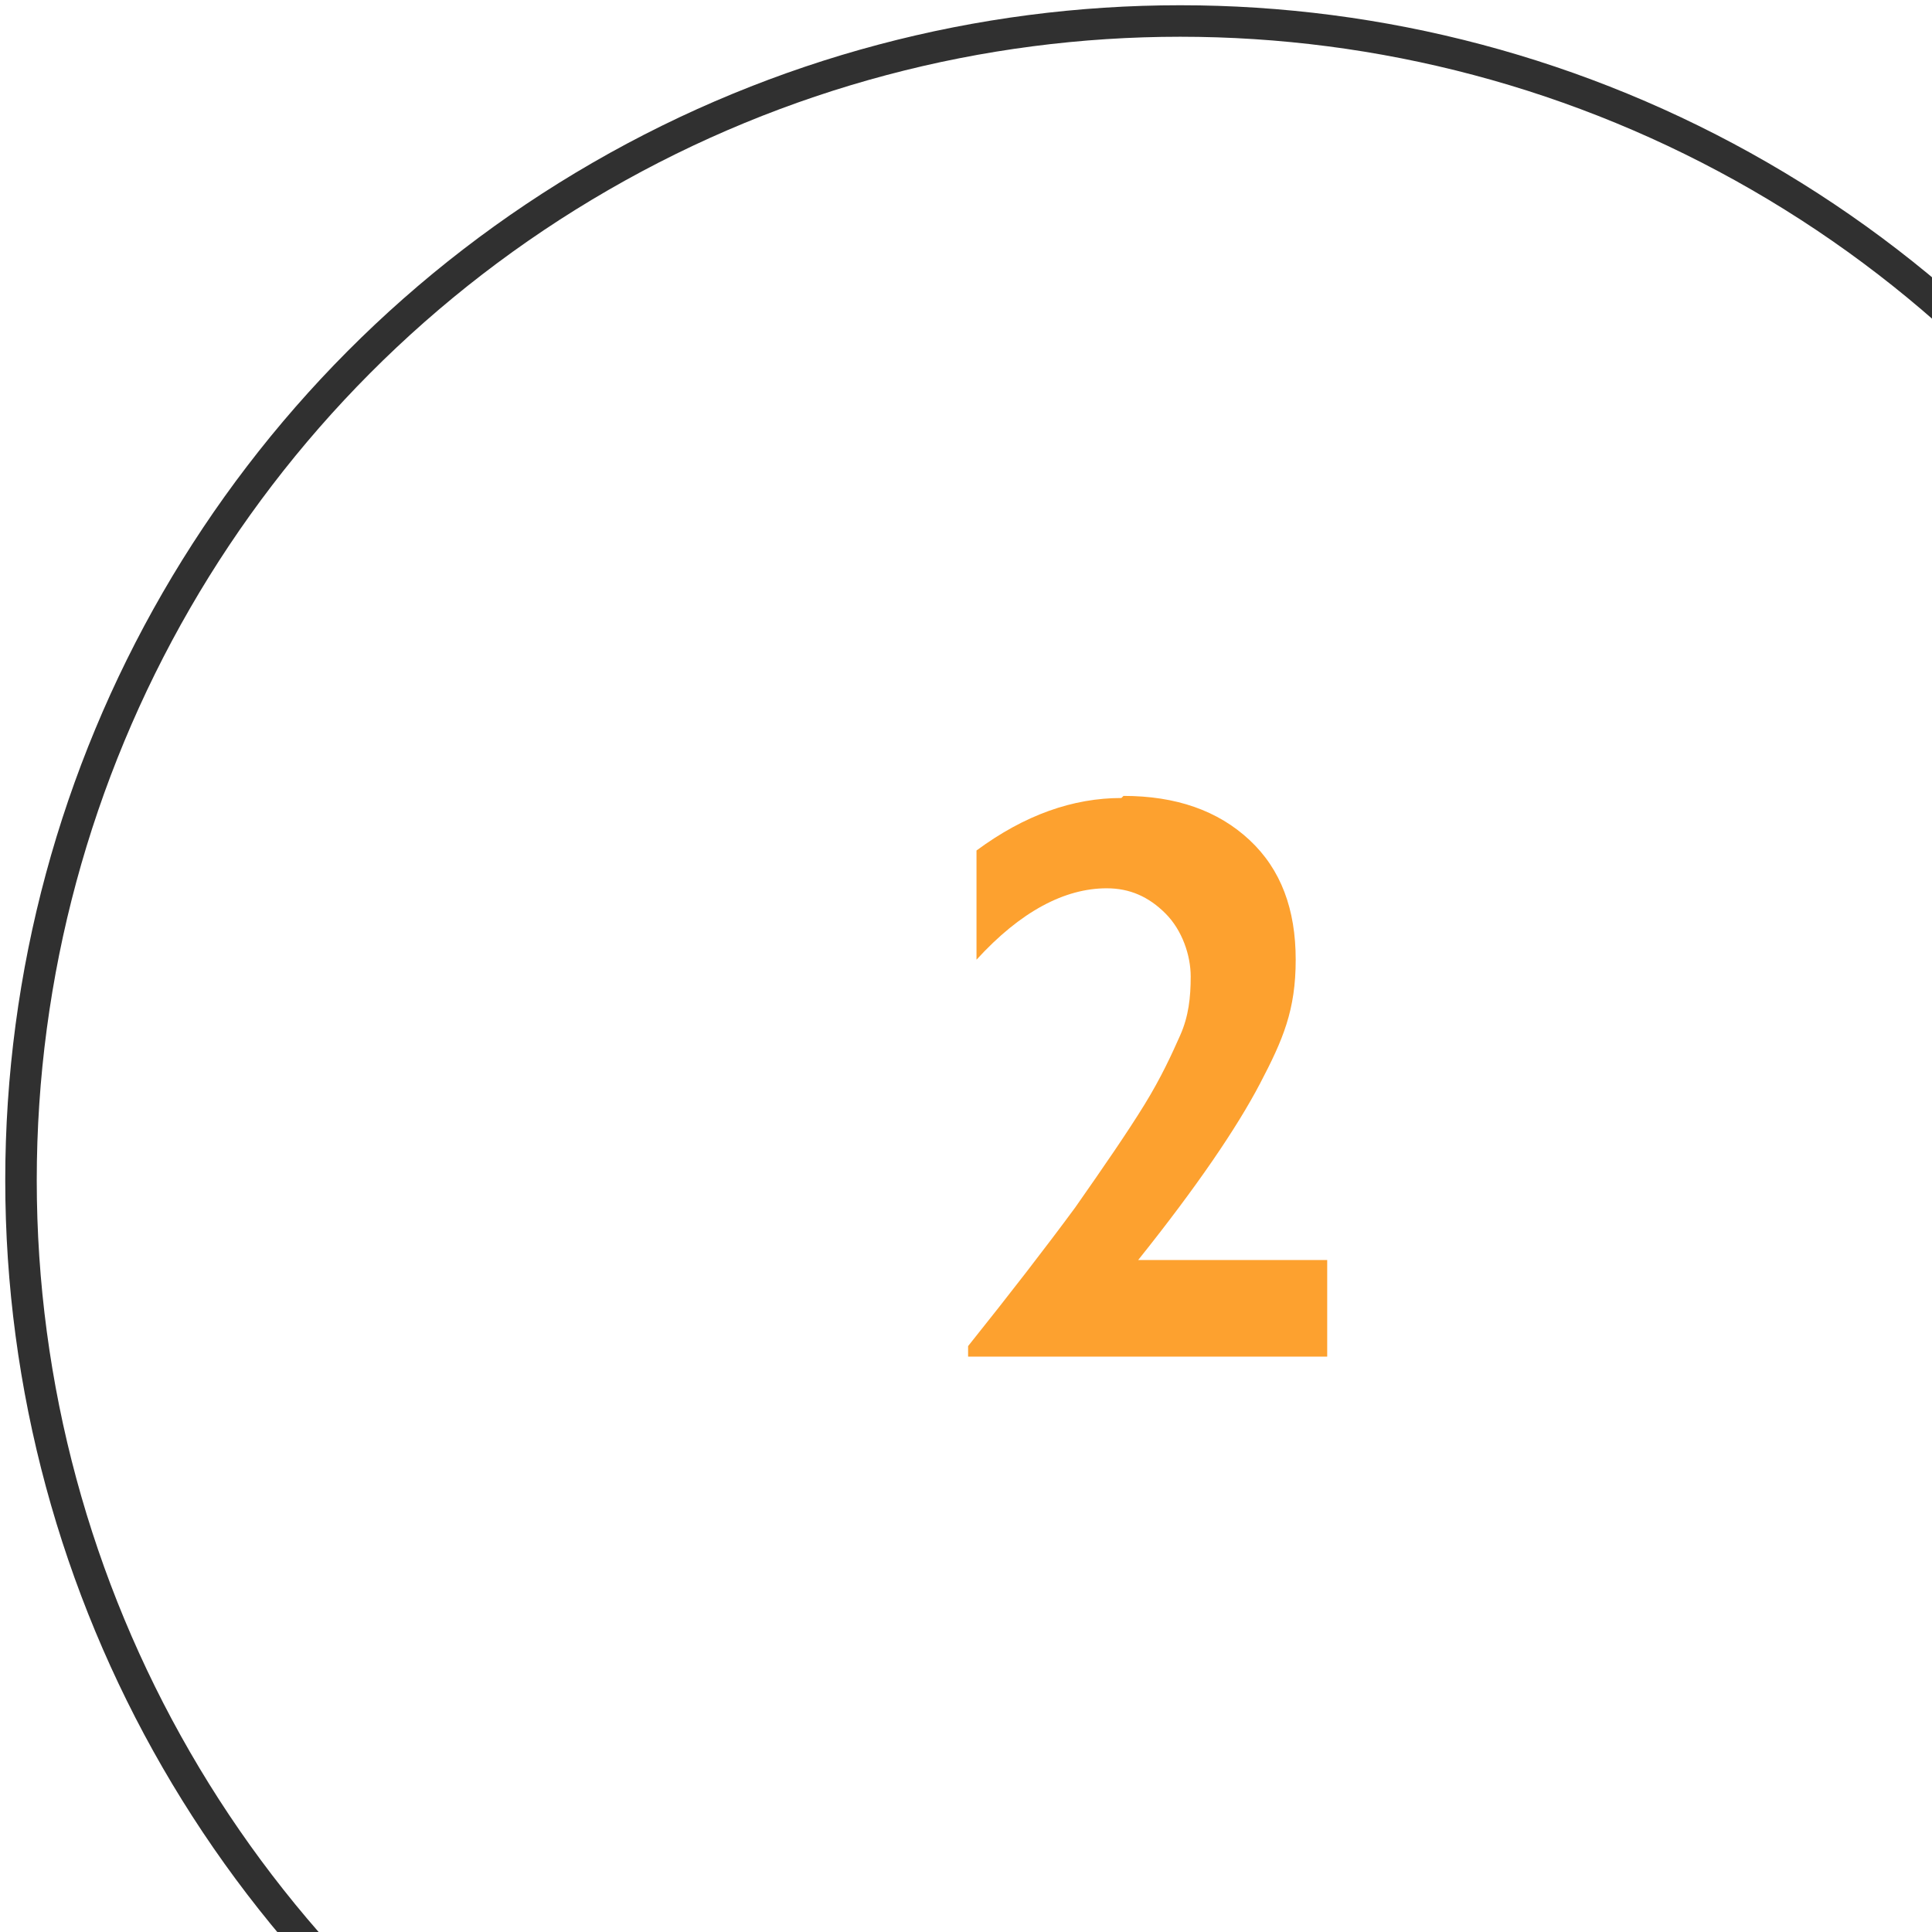
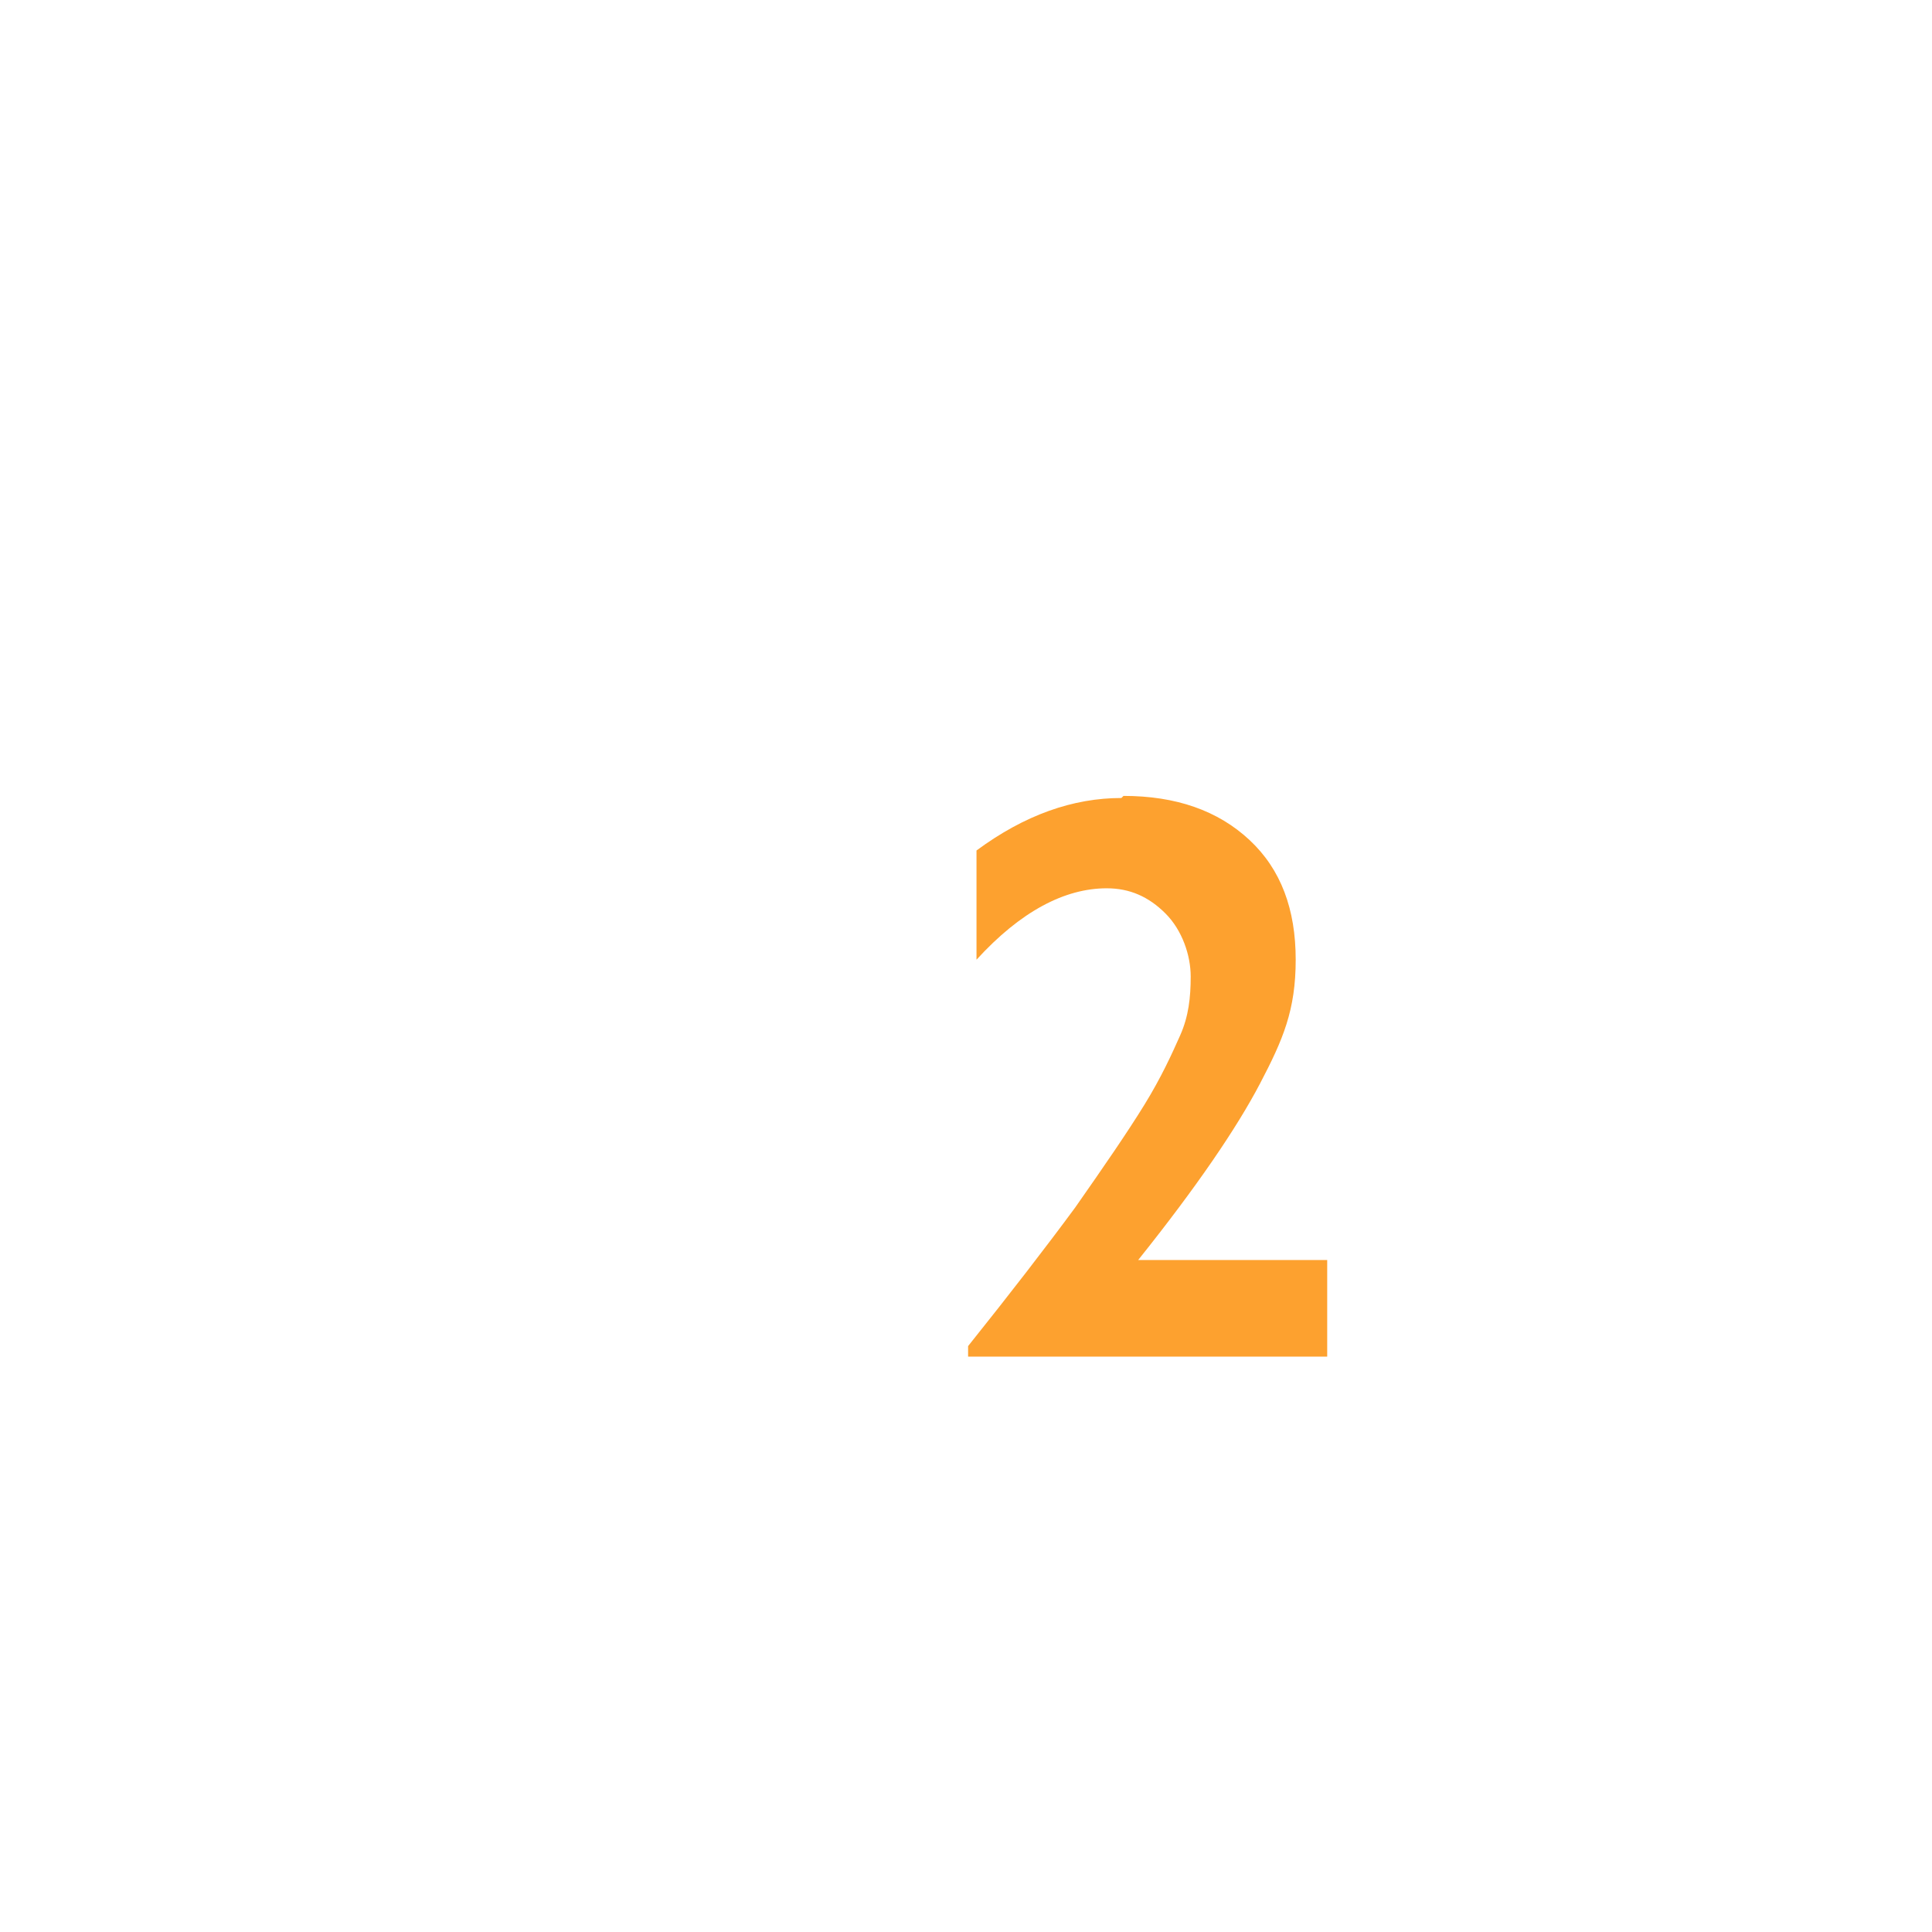
<svg xmlns="http://www.w3.org/2000/svg" id="_レイヤー_1" data-name="レイヤー_1" version="1.1" viewBox="0 0 92 92">
  <defs>
    <style>
      .st0 {
        fill: none;
        stroke: #303030;
        stroke-miterlimit: 10;
        stroke-width: 1.5px;
      }

      .st1 {
        fill: #fda12f;
      }
    </style>
  </defs>
-   <circle class="st0" cx="56.2" cy="56.2" r="55.2" />
  <path class="st1" d="M53.5,37.9c2.5,0,4.5.7,6,2.1s2.2,3.3,2.2,5.7-.6,3.8-1.7,5.9c-1.1,2.1-3,4.9-5.8,8.4h9v4.6h-17.1v-.5c2-2.5,3.7-4.7,5.1-6.6,1.4-2,2.5-3.6,3.3-4.9.8-1.3,1.3-2.4,1.7-3.3s.5-1.8.5-2.8-.4-2.2-1.2-3-1.7-1.2-2.8-1.2c-2,0-4.1,1.1-6.2,3.4v-5.2c2.3-1.7,4.6-2.5,6.9-2.5Z" />
</svg>